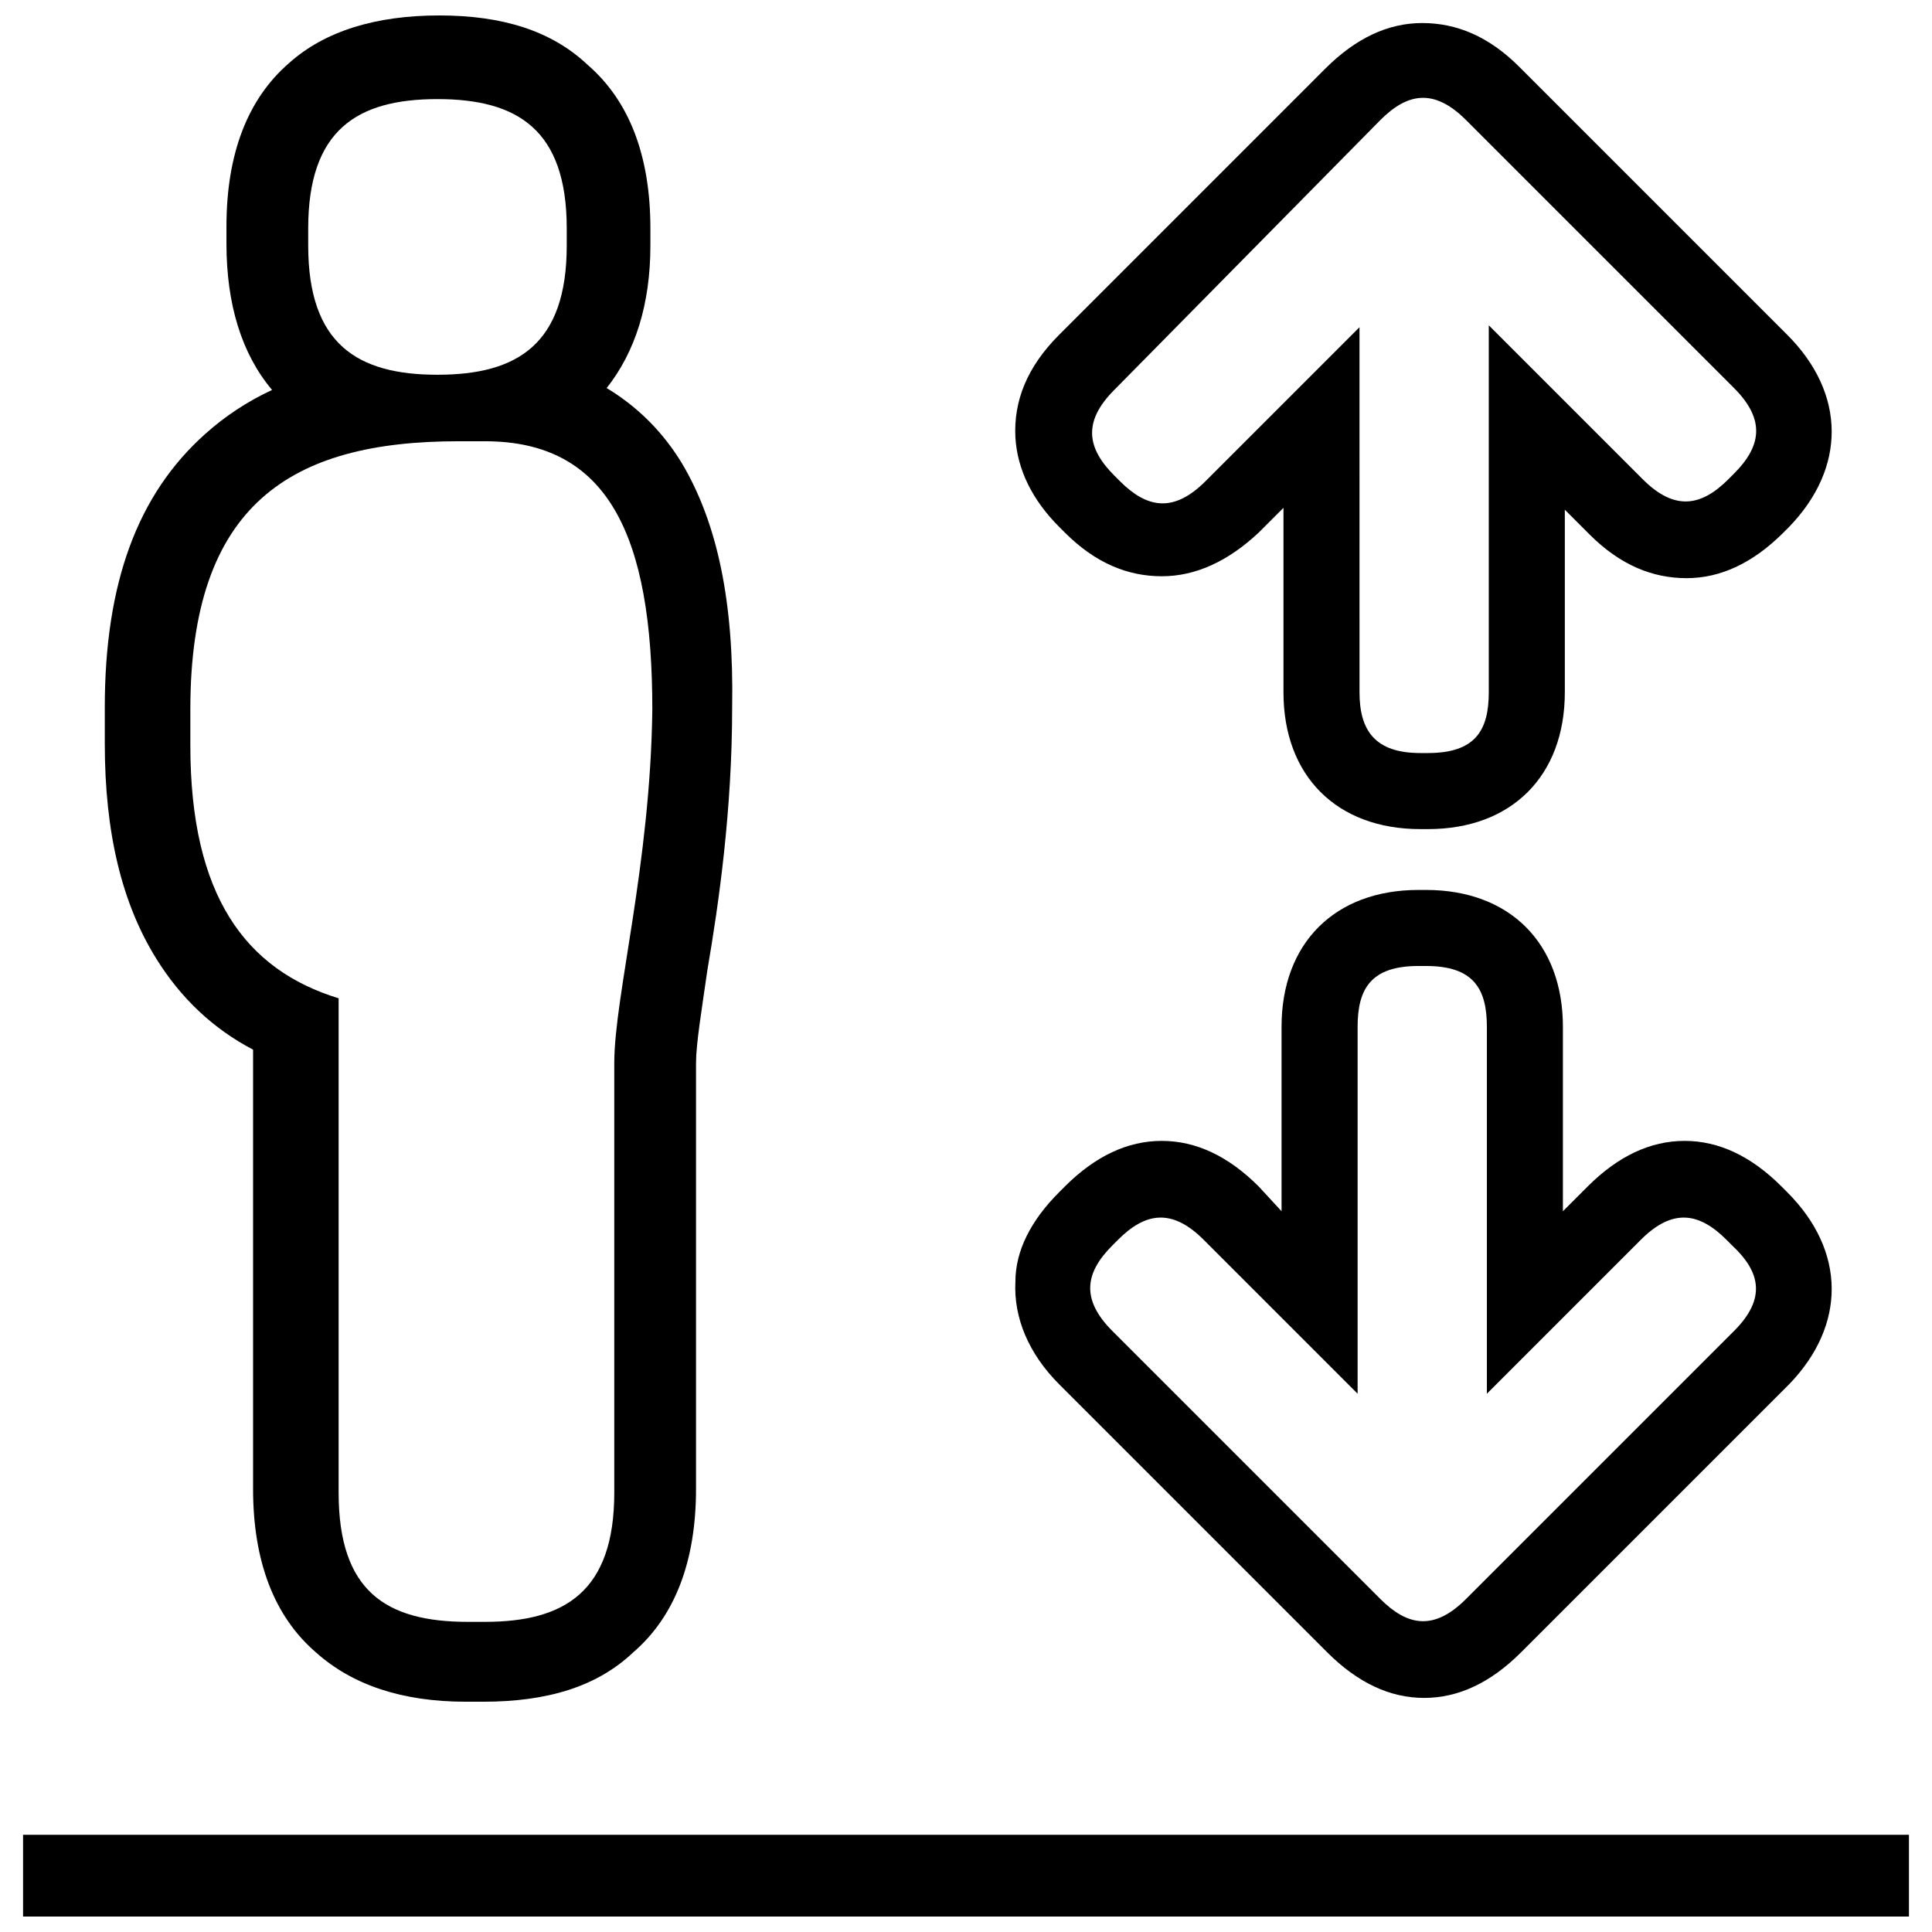
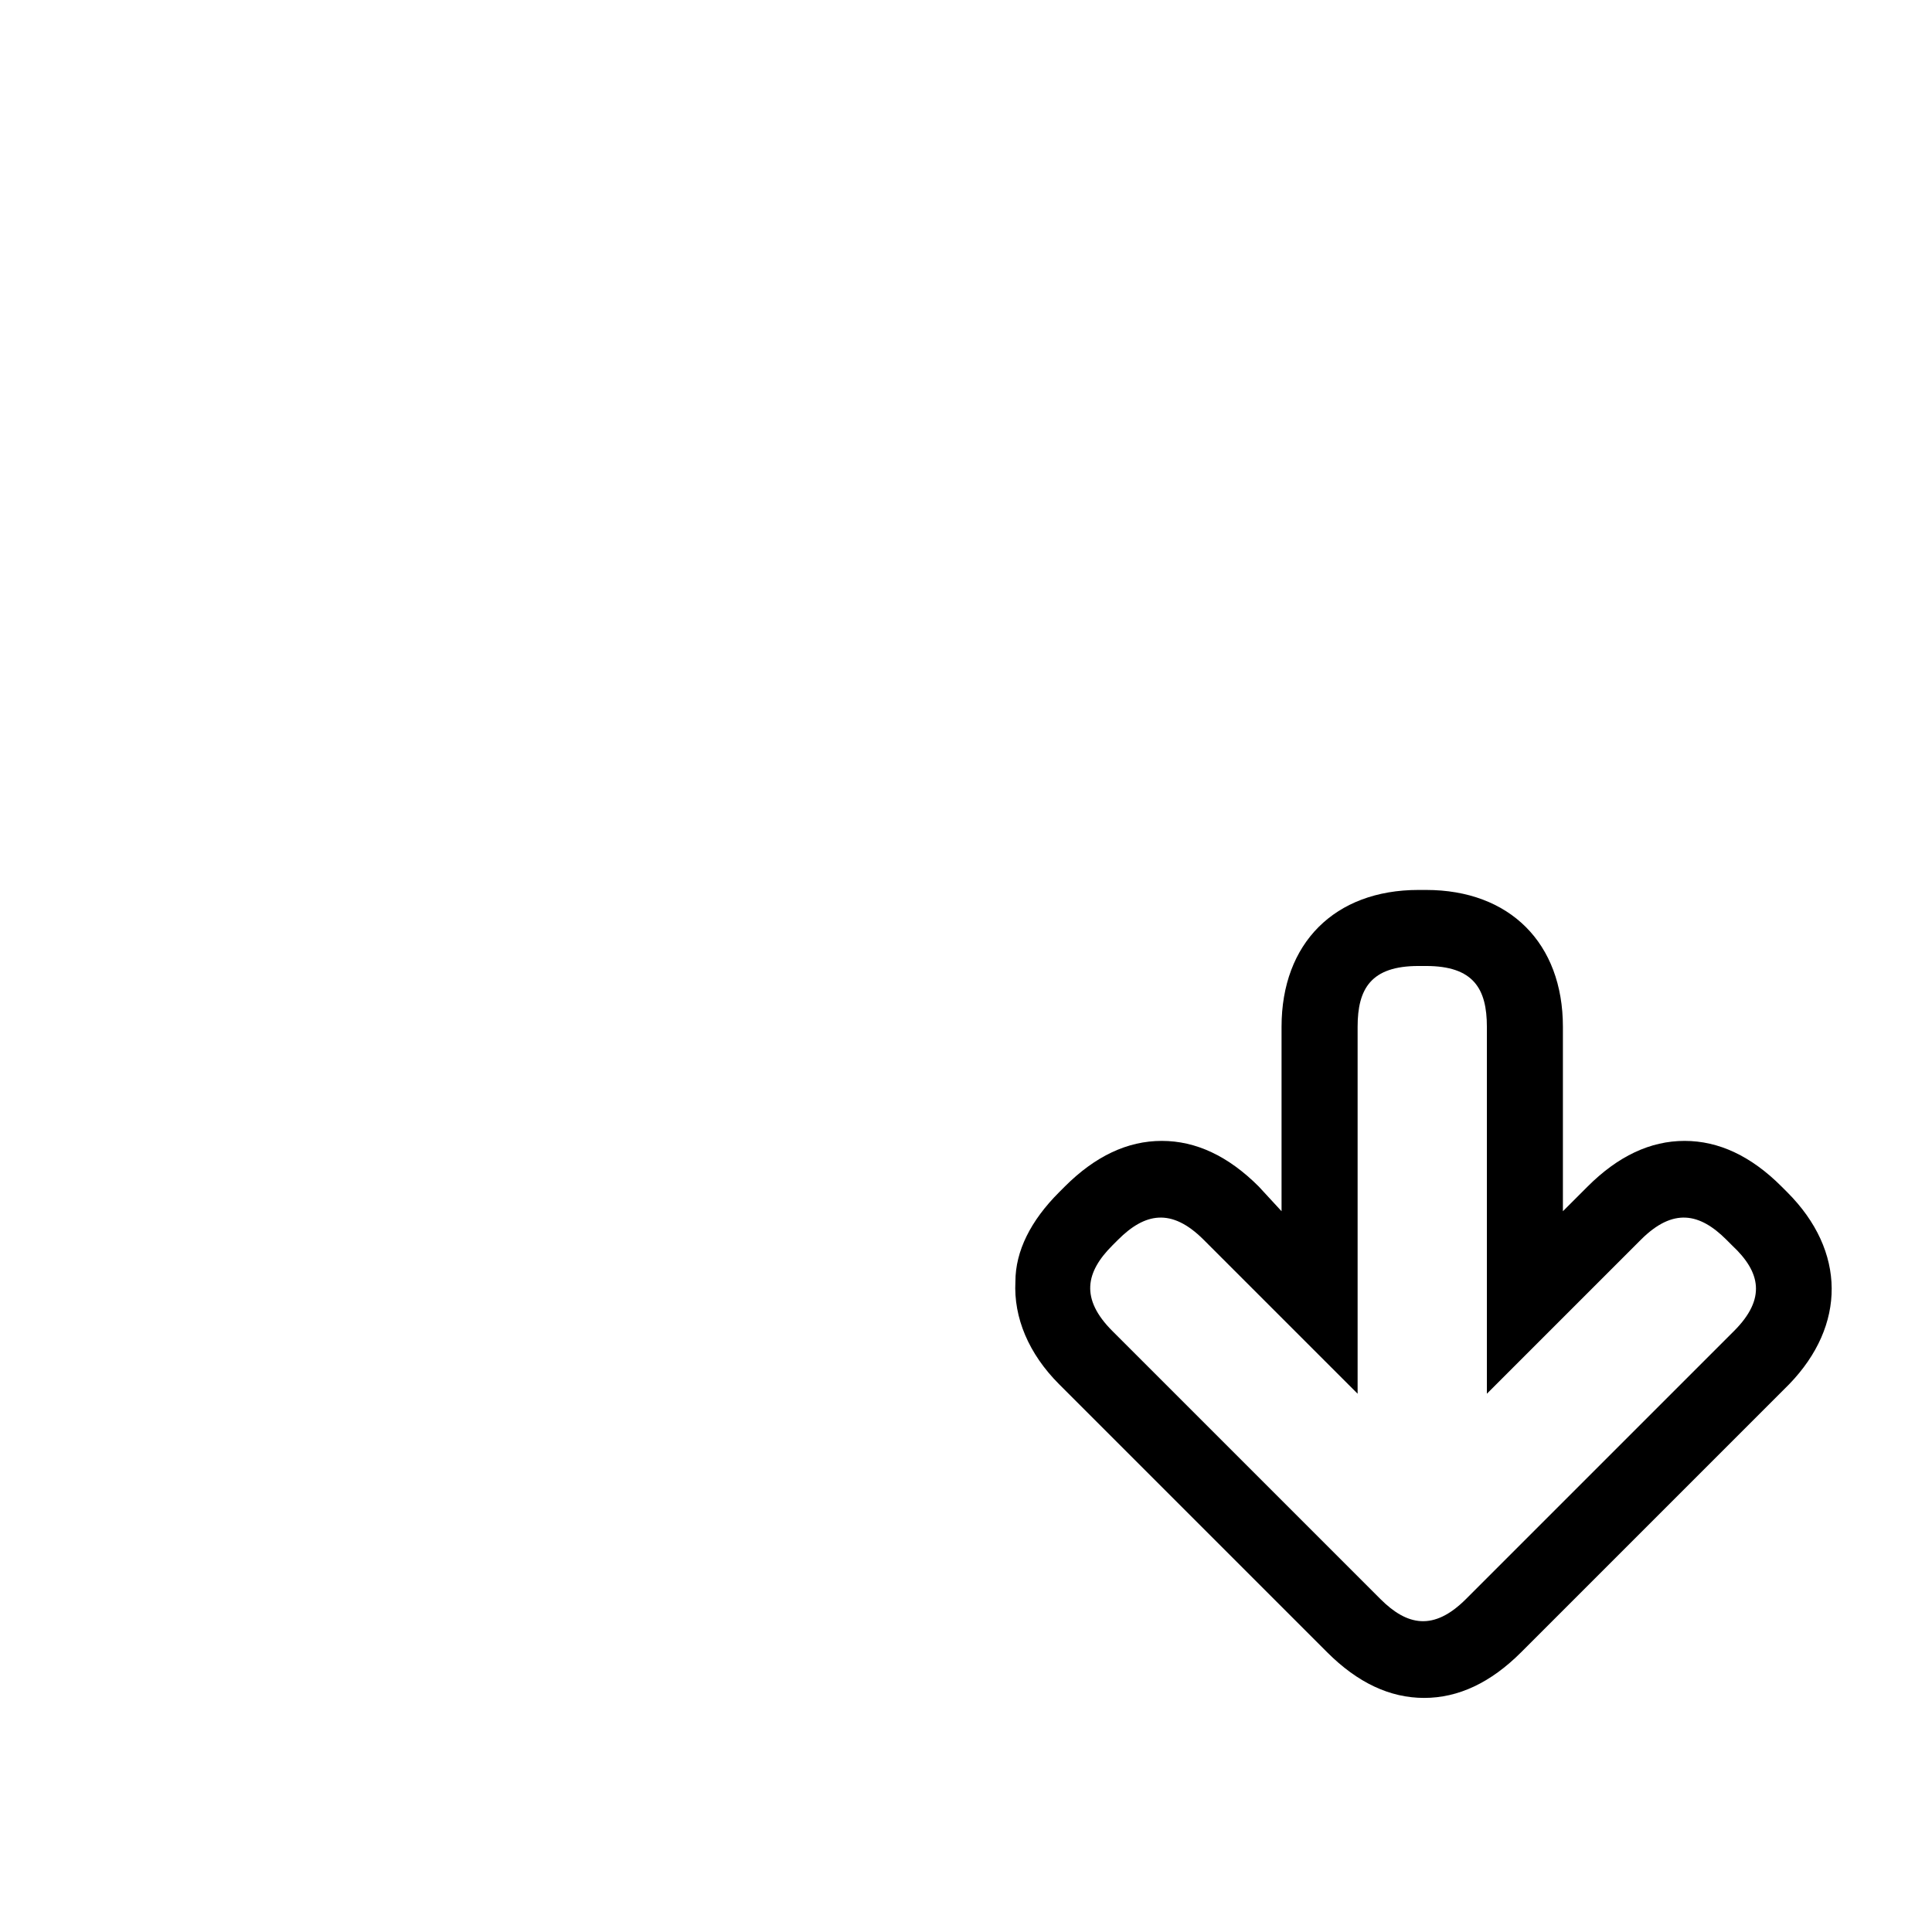
<svg xmlns="http://www.w3.org/2000/svg" width="800px" height="800px" version="1.1" viewBox="144 144 512 512">
  <defs>
    <clipPath id="b">
-       <path d="m150 630h500v21.902h-500z" />
-     </clipPath>
+       </clipPath>
    <clipPath id="a">
-       <path d="m171 148.09h168v446.91h-168z" />
-     </clipPath>
+       </clipPath>
  </defs>
  <path d="m617.64 459.95-1.512-1.512c-8.062-8.062-16.625-12.09-25.695-12.09s-17.633 4.031-25.695 12.09l-6.551 6.551v-48.871c0-22.168-14.105-36.273-36.273-36.273h-2.016c-22.168 0-36.273 14.105-36.273 36.273v48.871l-6.043-6.551c-8.062-8.062-16.625-12.09-25.695-12.09s-17.633 4.031-25.695 12.09l-1.512 1.512c-7.559 7.559-11.586 15.617-11.586 23.68-0.504 9.574 3.527 19.145 11.586 27.207l71.039 71.039c8.062 8.062 16.625 12.09 25.695 12.09 9.07 0 17.633-4.031 25.695-12.09l71.039-71.039c15.109-15.621 15.109-35.27-0.508-50.887zm-14.105 36.777-71.039 71.035c-8.566 8.566-15.617 7.055-22.672 0l-71.035-71.035c-8.566-8.566-7.055-15.617 0-22.672l1.512-1.512c7.055-7.055 14.105-8.566 22.672 0l40.809 40.809v-97.234c0-10.078 3.527-16.121 16.121-16.121h2.016c12.594 0 16.121 6.047 16.121 16.121v97.234l40.809-40.809c8.566-8.566 15.617-7.055 22.672 0l1.512 1.512c7.555 7.055 9.066 14.105 0.504 22.672z" />
-   <path d="m617.64 232.73-71.039-71.039c-8.062-8.062-16.625-11.586-25.695-11.586-9.07 0-17.633 4.031-25.695 12.09l-70.531 70.535c-8.566 8.566-12.09 17.633-11.586 27.207 0.504 8.566 4.535 16.625 11.586 23.68l1.512 1.512c8.062 8.062 16.625 11.586 25.695 11.586s17.633-4.031 25.695-11.586l6.551-6.551v48.871c0 22.168 14.105 36.273 36.273 36.273h2.016c22.168 0 36.273-14.105 36.273-36.273v-48.367l6.551 6.551c8.062 8.062 16.625 11.586 25.695 11.586 9.07 0 17.633-4.031 25.695-12.09l1.512-1.512c15.109-15.621 15.109-35.27-0.508-50.887zm-14.105 36.777-1.512 1.512c-7.055 7.055-14.105 8.566-22.672 0l-40.809-40.809v97.234c0 10.078-3.527 16.121-16.121 16.121h-2.016c-12.09 0-16.121-6.047-16.121-16.121l-0.004-96.73-40.809 40.809c-8.566 8.566-15.617 7.055-22.672 0l-1.512-1.512c-7.055-7.055-8.566-14.105 0-22.672l70.535-71.539c7.055-7.055 14.105-8.566 22.672 0l71.039 71.035c8.562 8.566 7.051 15.617 0 22.672z" />
  <g clip-path="url(#b)">
-     <path d="m150.11 630.24h499.78v21.664h-499.78z" />
+     <path d="m150.11 630.24h499.78v21.664z" />
  </g>
  <g clip-path="url(#a)">
-     <path d="m325.43 268c-4.031-7.055-10.578-15.113-20.656-21.16 7.559-9.574 11.586-22.168 11.586-37.785v-4.535c0-19.145-5.543-33.754-16.625-43.328-9.57-9.066-22.668-13.098-39.297-13.098-16.625 0-30.23 4.031-39.801 12.594-11.082 9.574-16.625 24.184-16.625 43.328v4.535c0 16.121 4.031 29.223 12.09 38.793-6.551 3.023-12.594 7.055-17.633 11.586-18.137 16.125-26.699 39.805-26.699 72.551v9.574c0 23.68 4.535 42.32 13.602 56.93 6.551 10.578 15.113 18.641 25.695 24.184v116.38c0 19.145 5.543 33.754 16.625 43.328 9.574 8.566 22.672 13.098 39.801 13.098h4.535c17.129 0 30.23-4.031 39.801-13.098 11.082-9.574 16.625-24.184 16.625-43.328v-112.86c0-5.039 1.512-14.105 3.023-24.688 3.023-17.633 6.551-42.32 6.551-69.527 0.504-28.211-4.031-48.363-12.598-63.477zm-99.754-63.48c0-26.199 13.098-34.258 34.258-34.258s34.258 8.062 34.258 34.258v4.535c0 26.199-13.098 34.258-34.258 34.258s-34.258-8.062-34.258-34.258v-4.535zm81.113 221.17v113.86c0 26.199-13.098 34.258-34.258 34.258h-4.535c-21.664 0-34.258-8.062-34.258-34.258v-130.99c-24.688-7.559-39.297-27.207-39.297-67.008v-9.574c0-54.41 26.703-71.039 71.039-71.039h7.055c32.746 0 44.336 25.191 44.336 71.039-0.508 41.32-10.082 76.082-10.082 93.715z" />
-   </g>
+     </g>
</svg>